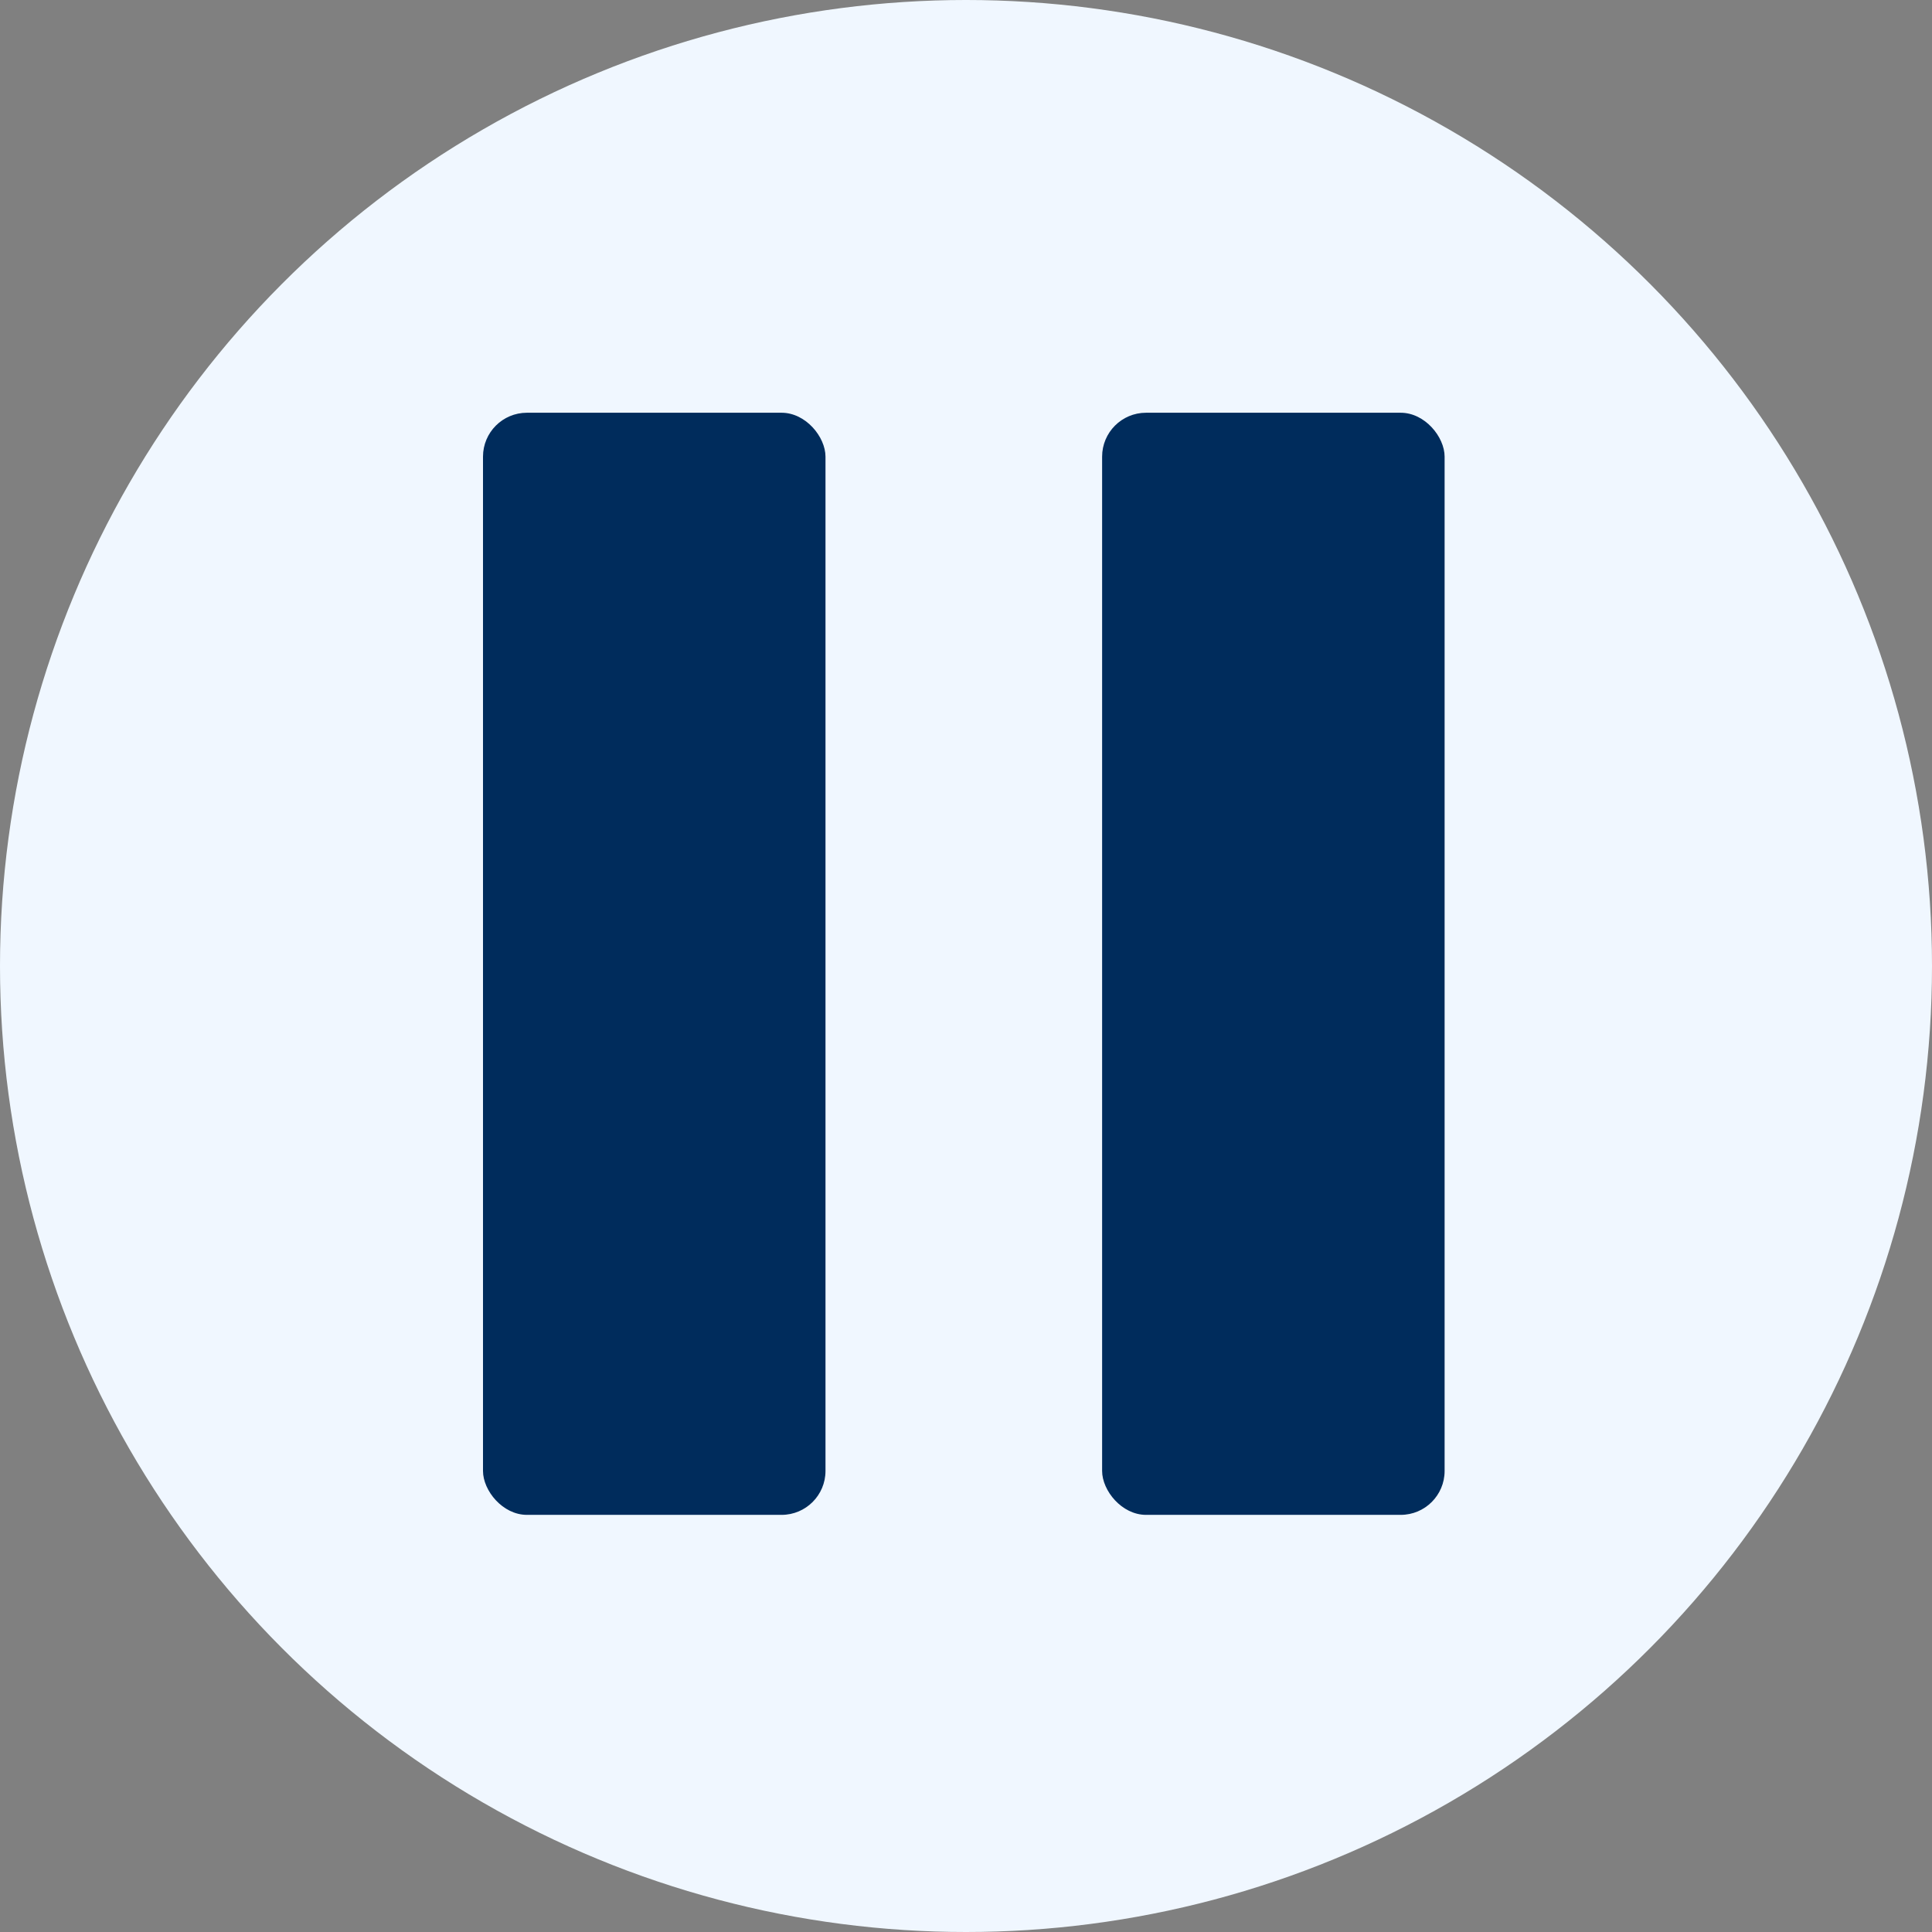
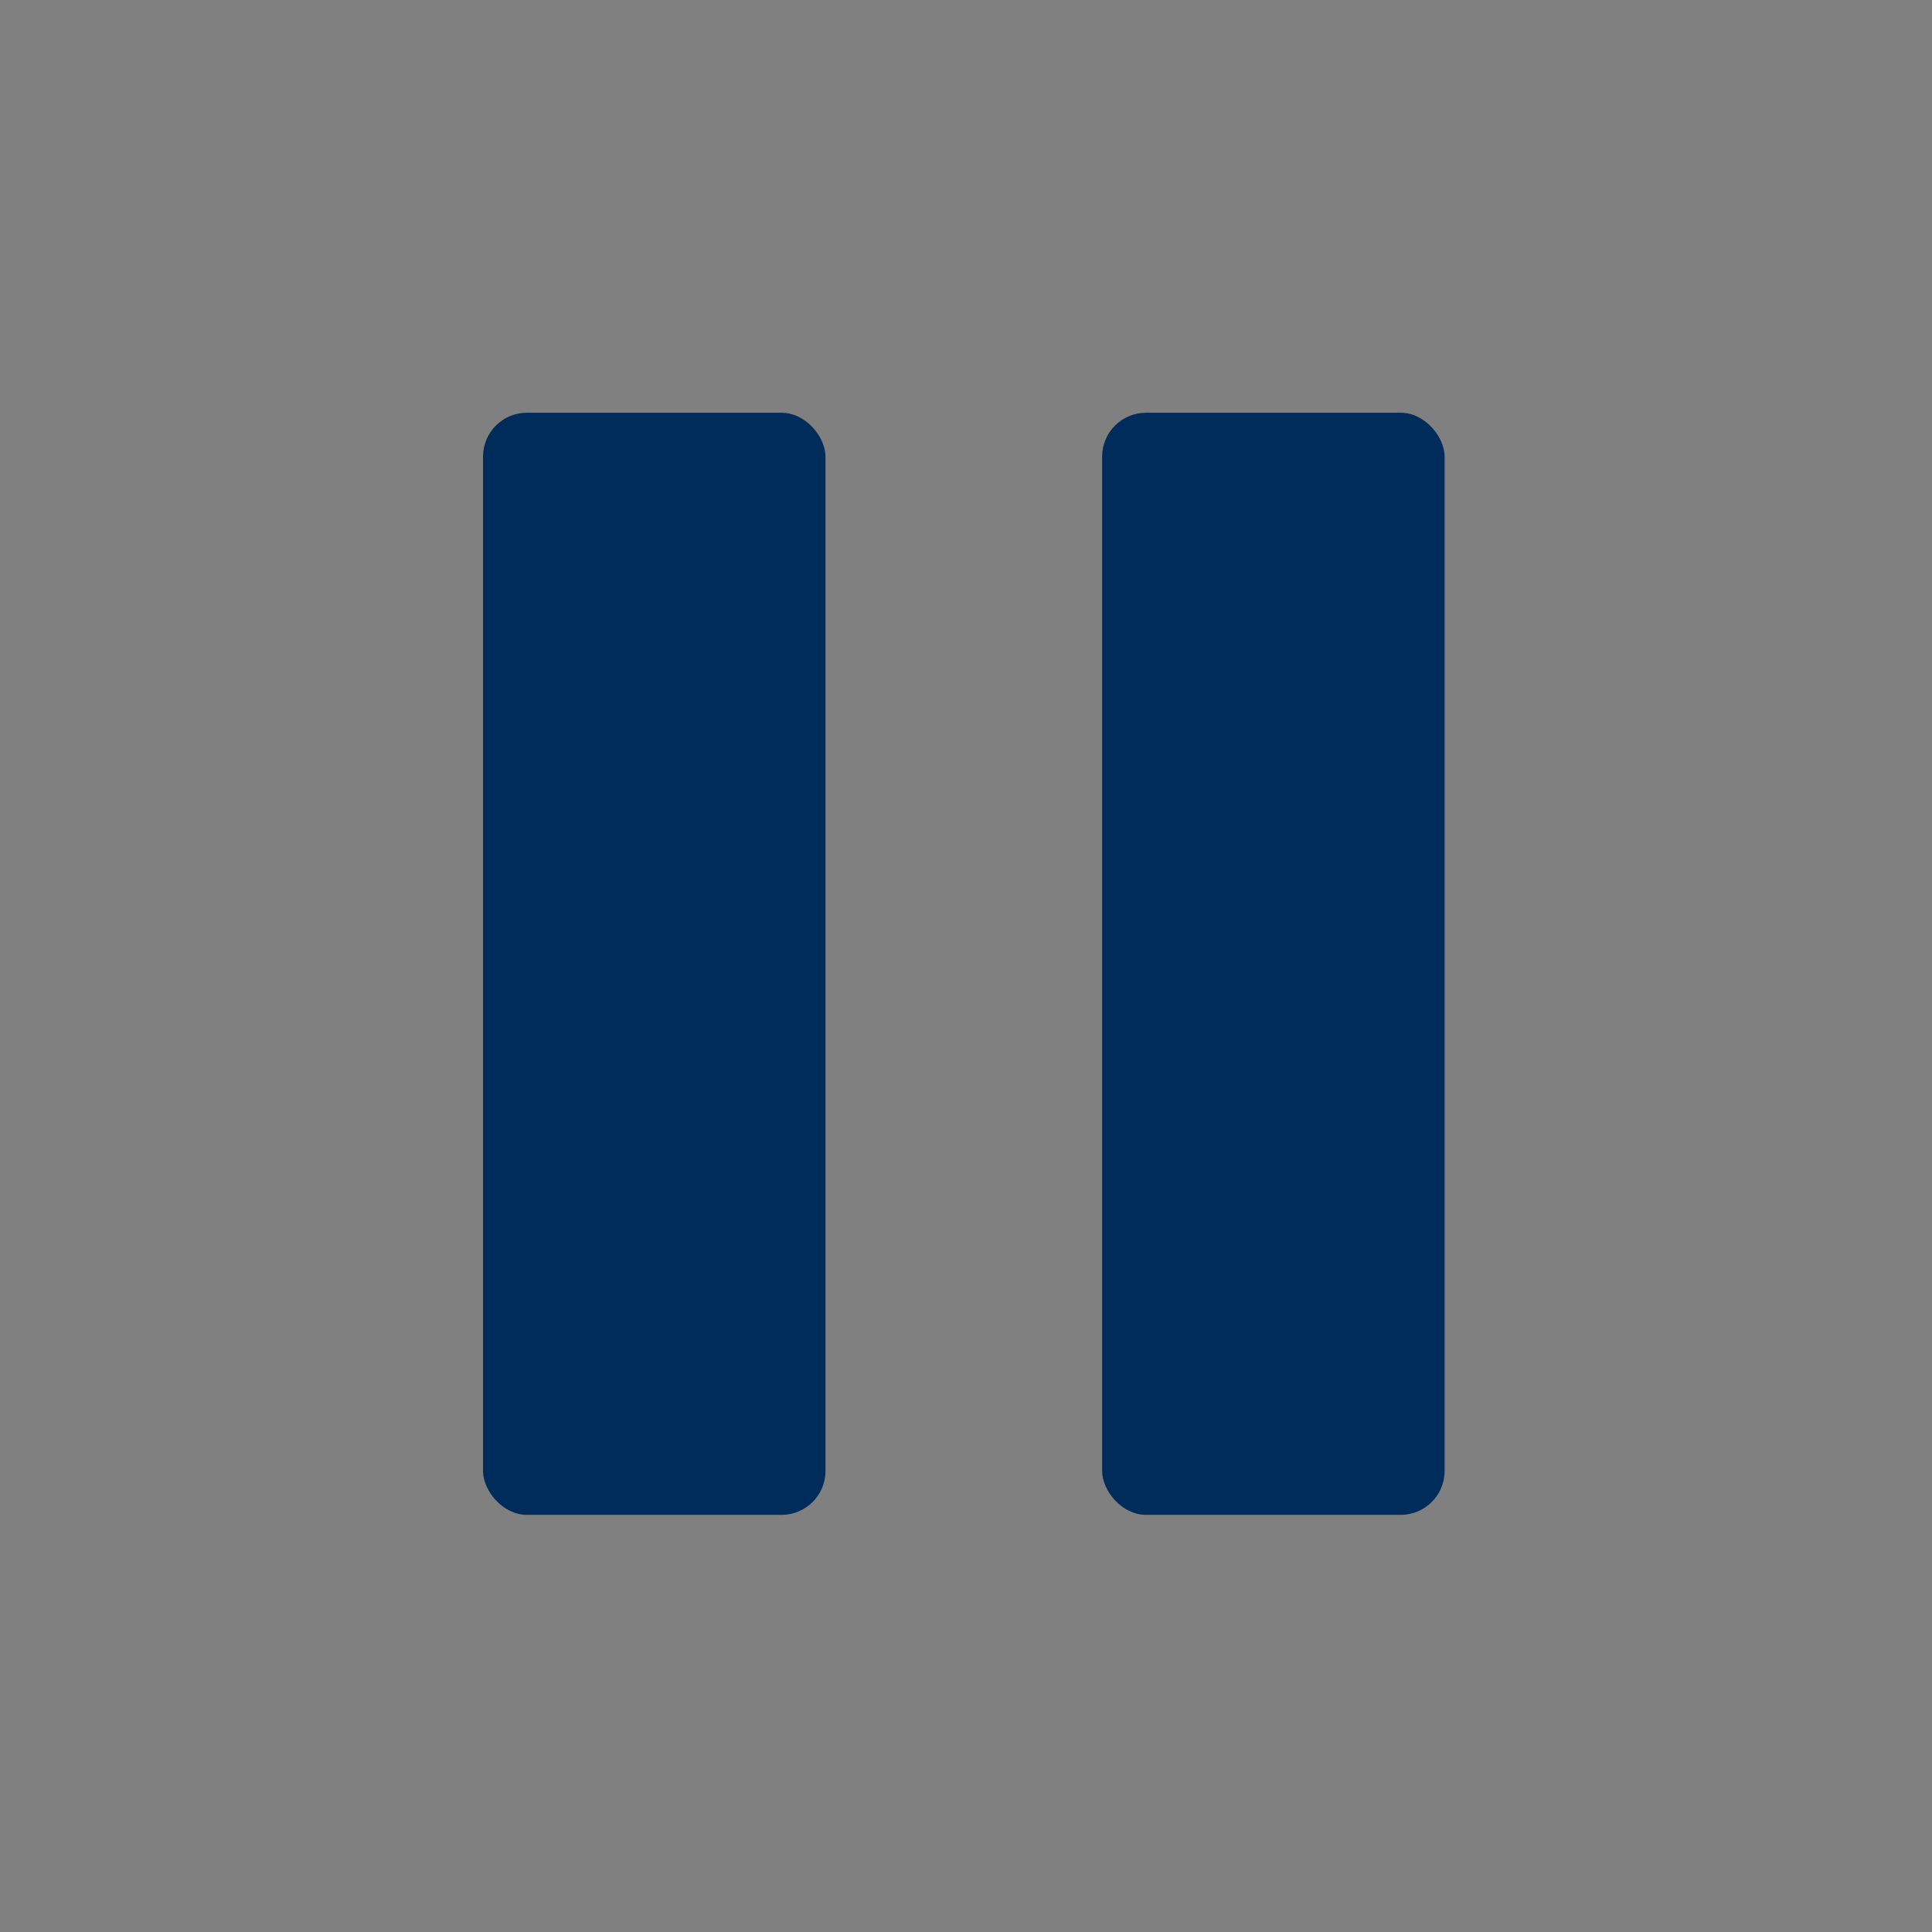
<svg xmlns="http://www.w3.org/2000/svg" width="44" height="44" viewBox="0 0 44 44" fill="none" title="pause">
  <rect x="0" y="0" width="44" height="44" fill="#808080" stroke="none" />
-   <circle fill="#f0f7ff" cx="22" cy="22" r="22" />
  <rect x="11" y="9.4" width="7.8" height="25.1" rx="1" fill="#002c5c" />
  <rect x="25.1" y="9.4" width="7.8" height="25.1" rx="1" fill="#002c5c" />
</svg>